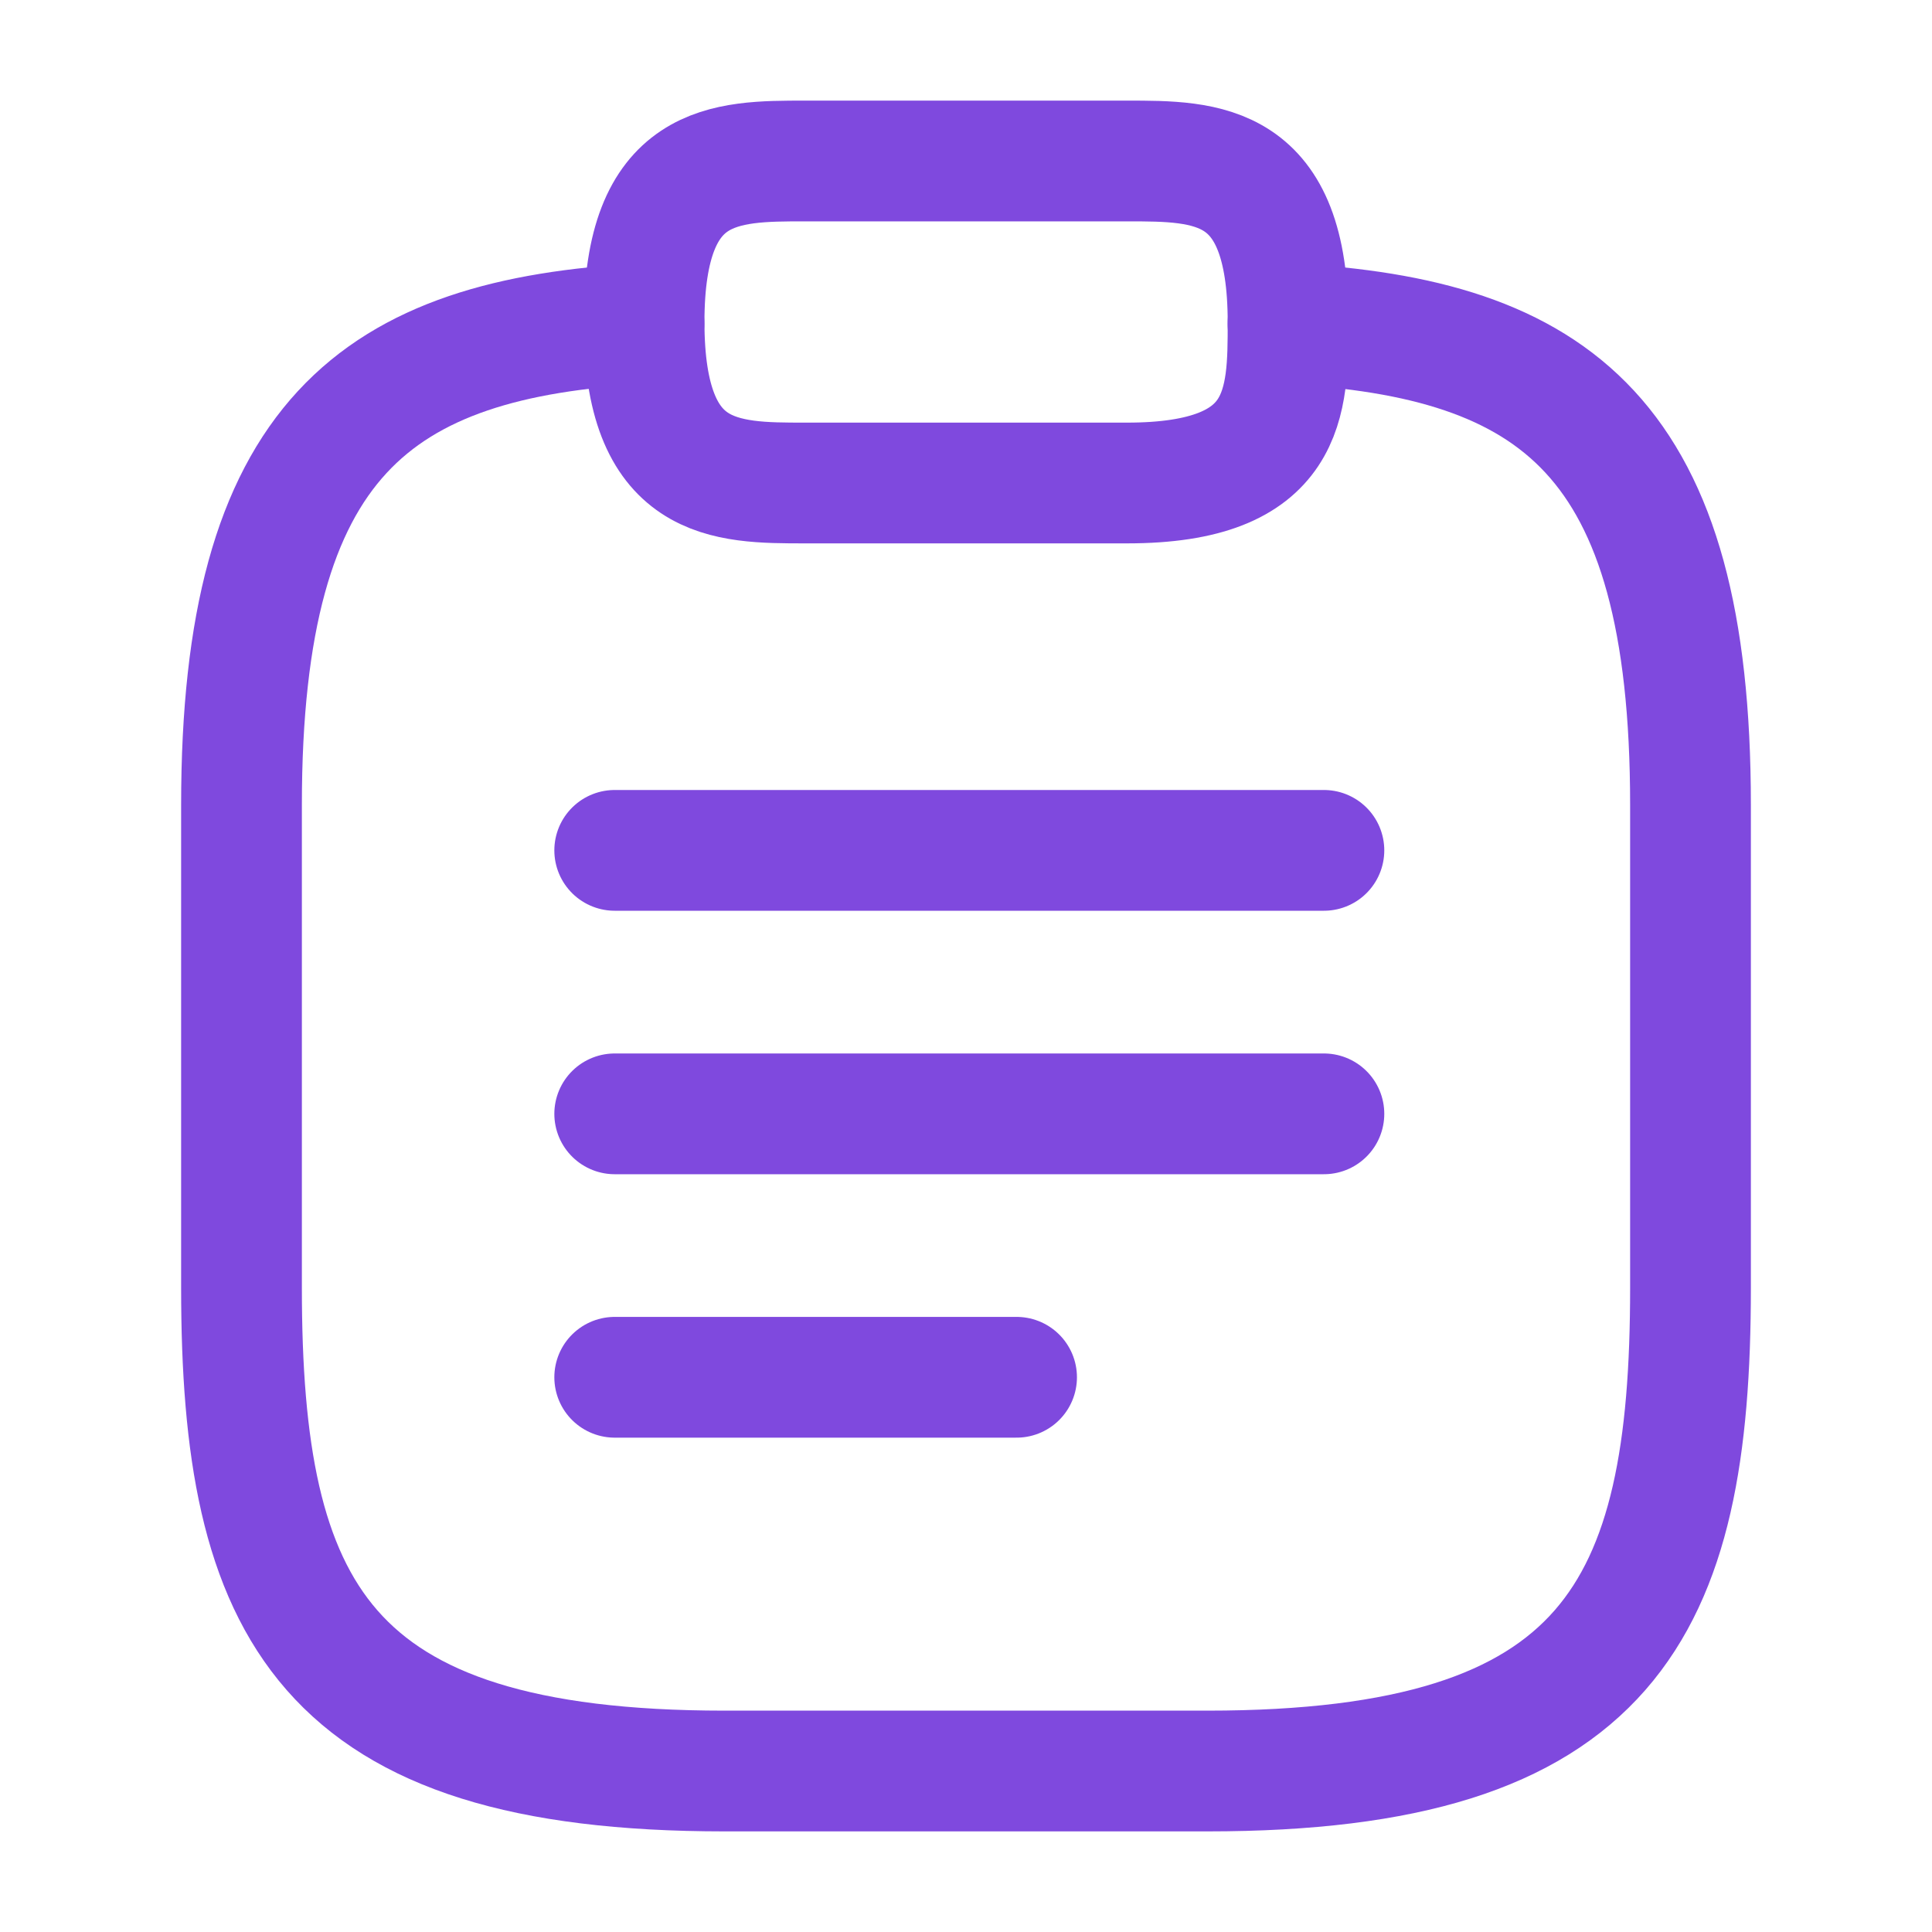
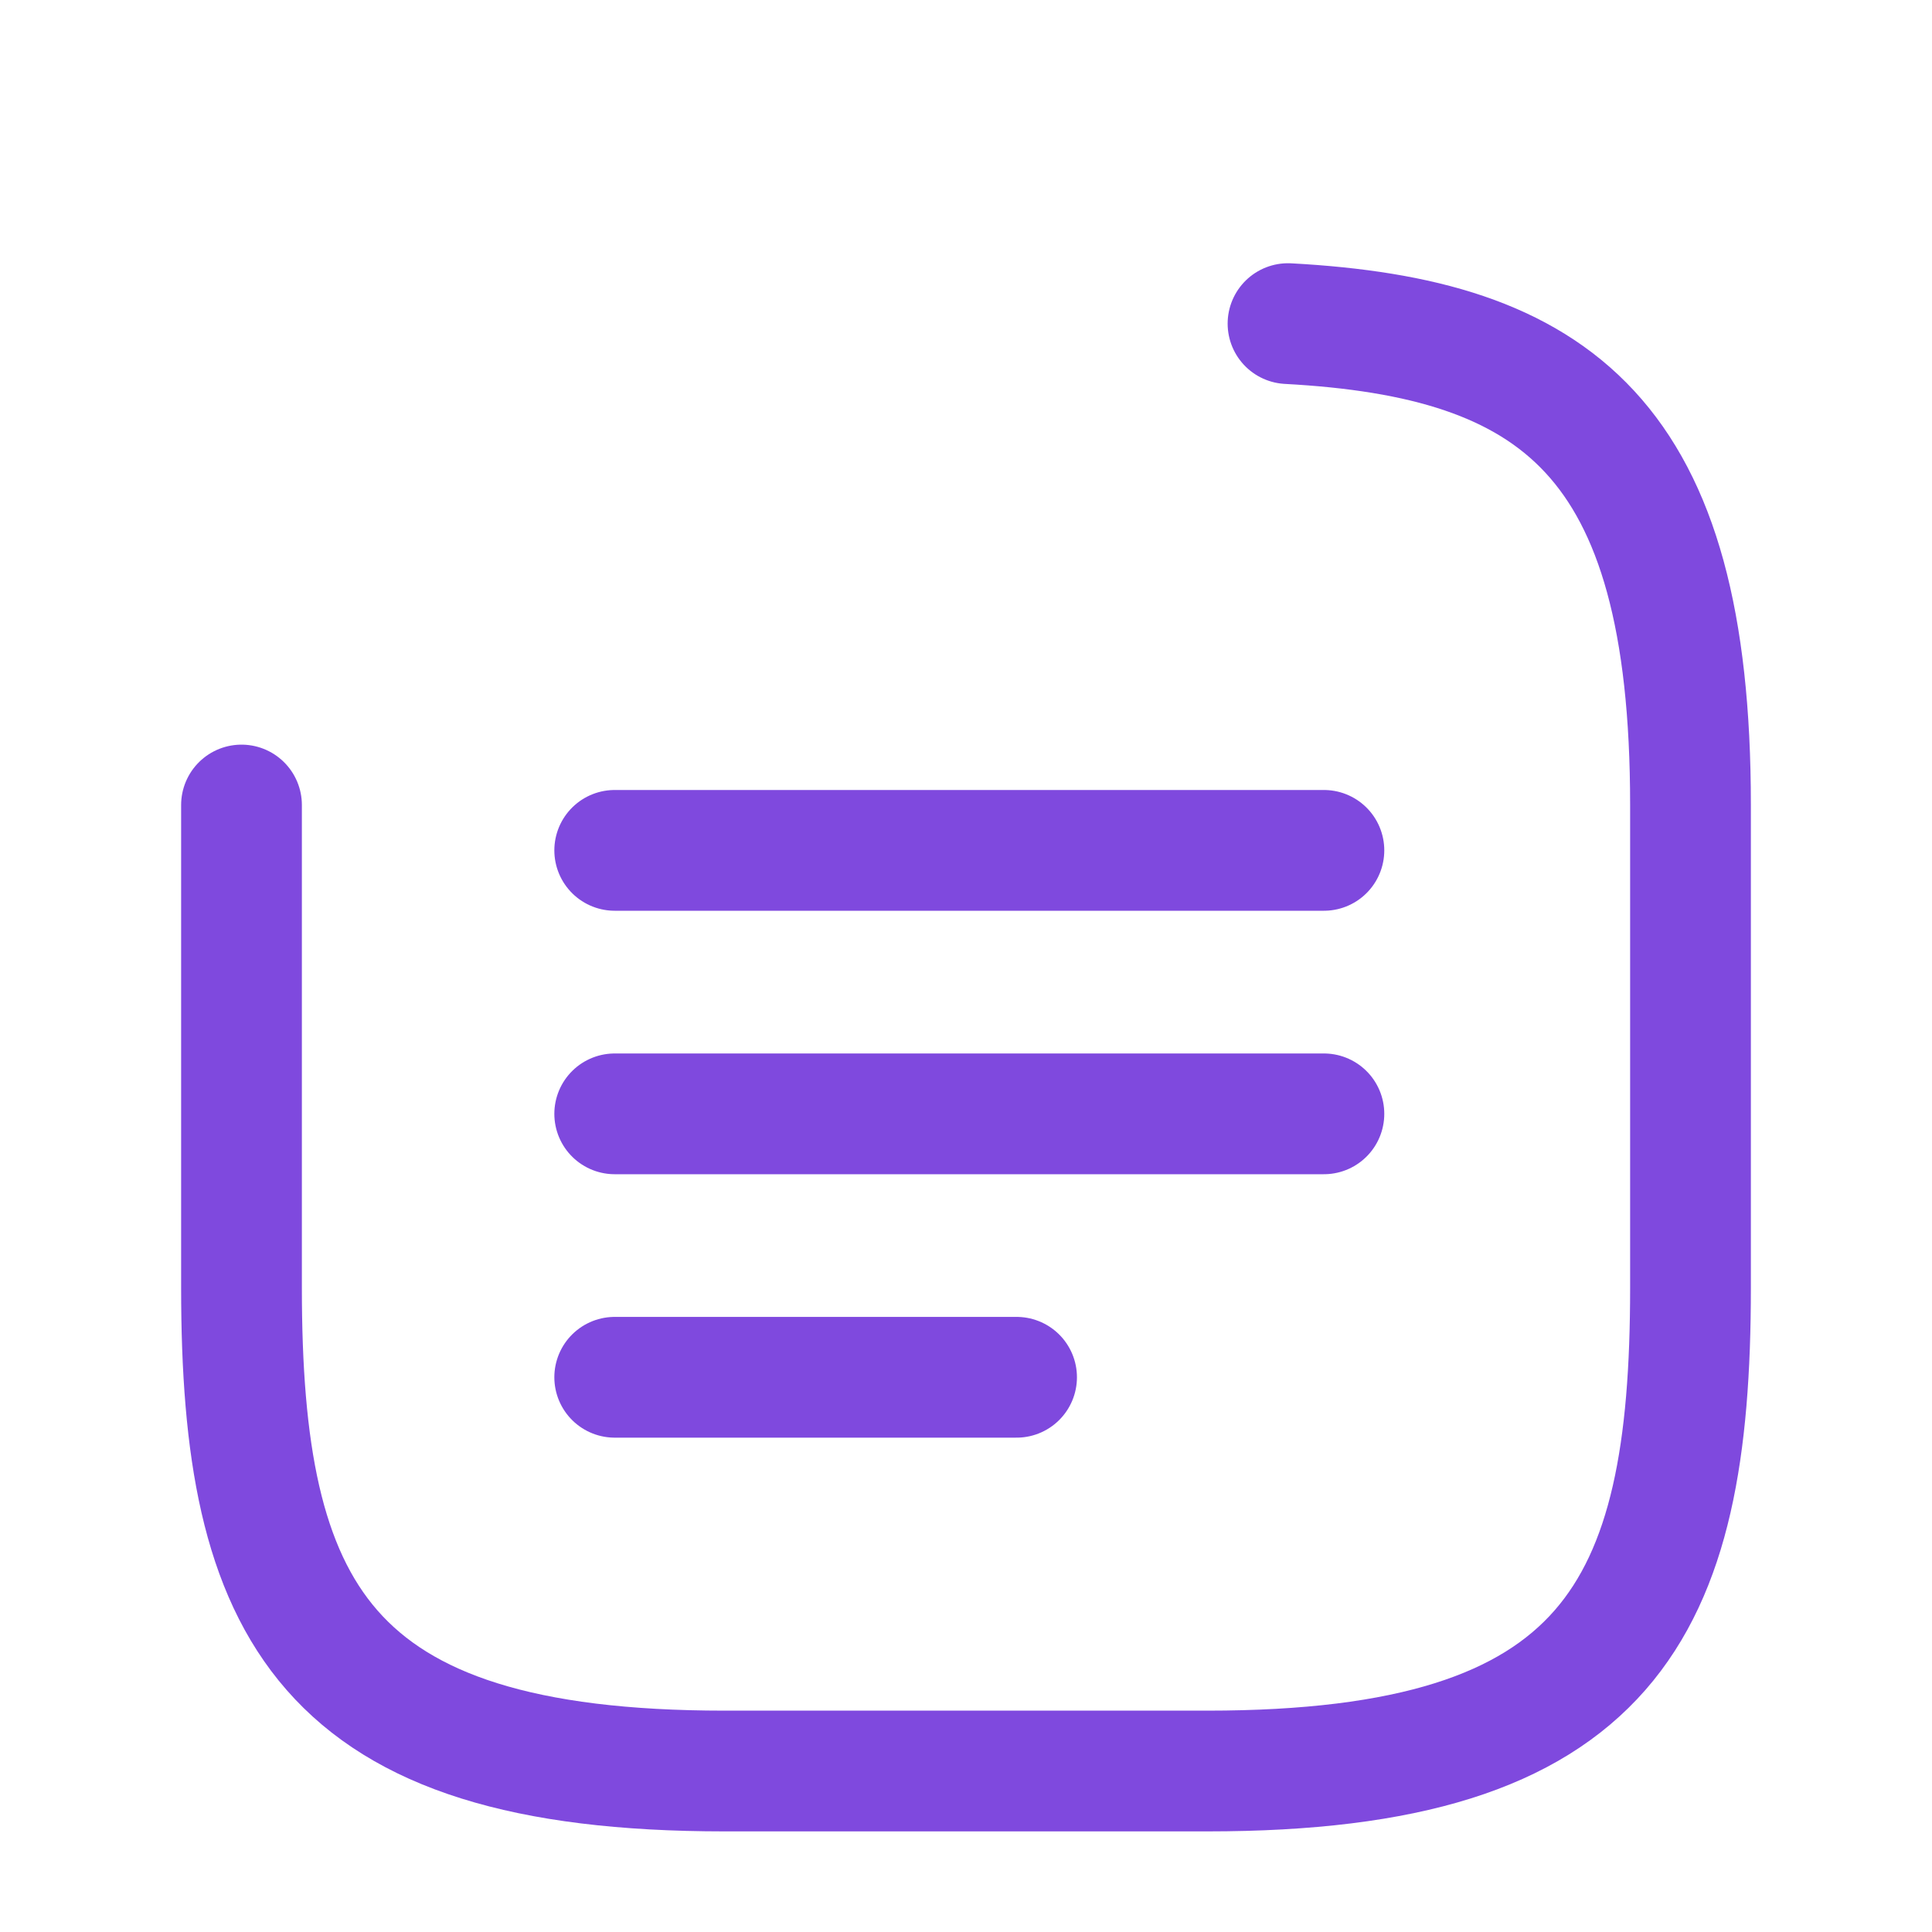
<svg xmlns="http://www.w3.org/2000/svg" width="40" height="40" viewBox="0 0 40 40" fill="none">
  <path d="M12.727 17.606H27.41" stroke="#7F49DE" stroke-width="2.5" stroke-linecap="round" stroke-linejoin="round" />
  <path d="M12.727 23.061H27.41" stroke="#7F49DE" stroke-width="2.5" stroke-linecap="round" stroke-linejoin="round" />
  <path d="M12.727 28.515H21.047" stroke="#7F49DE" stroke-width="2.5" stroke-linecap="round" stroke-linejoin="round" />
-   <path d="M16.668 10H23.334C26.668 10 26.668 8.333 26.668 6.667C26.668 3.333 25.001 3.333 23.334 3.333H16.668C15.001 3.333 13.335 3.333 13.335 6.667C13.335 10 15.001 10 16.668 10Z" stroke="#7F49DE" stroke-width="2.5" stroke-miterlimit="10" stroke-linecap="round" stroke-linejoin="round" />
-   <path d="M26.667 6.7C32.217 7 35 9.05 35 16.667V26.667C35 33.333 33.333 36.667 25 36.667H15C6.667 36.667 5 33.333 5 26.667V16.667C5 9.067 7.783 7 13.333 6.7" stroke="#7F49DE" stroke-width="2.5" stroke-miterlimit="10" stroke-linecap="round" stroke-linejoin="round" />
+   <path d="M26.667 6.7C32.217 7 35 9.05 35 16.667V26.667C35 33.333 33.333 36.667 25 36.667H15C6.667 36.667 5 33.333 5 26.667V16.667" stroke="#7F49DE" stroke-width="2.5" stroke-miterlimit="10" stroke-linecap="round" stroke-linejoin="round" />
</svg>